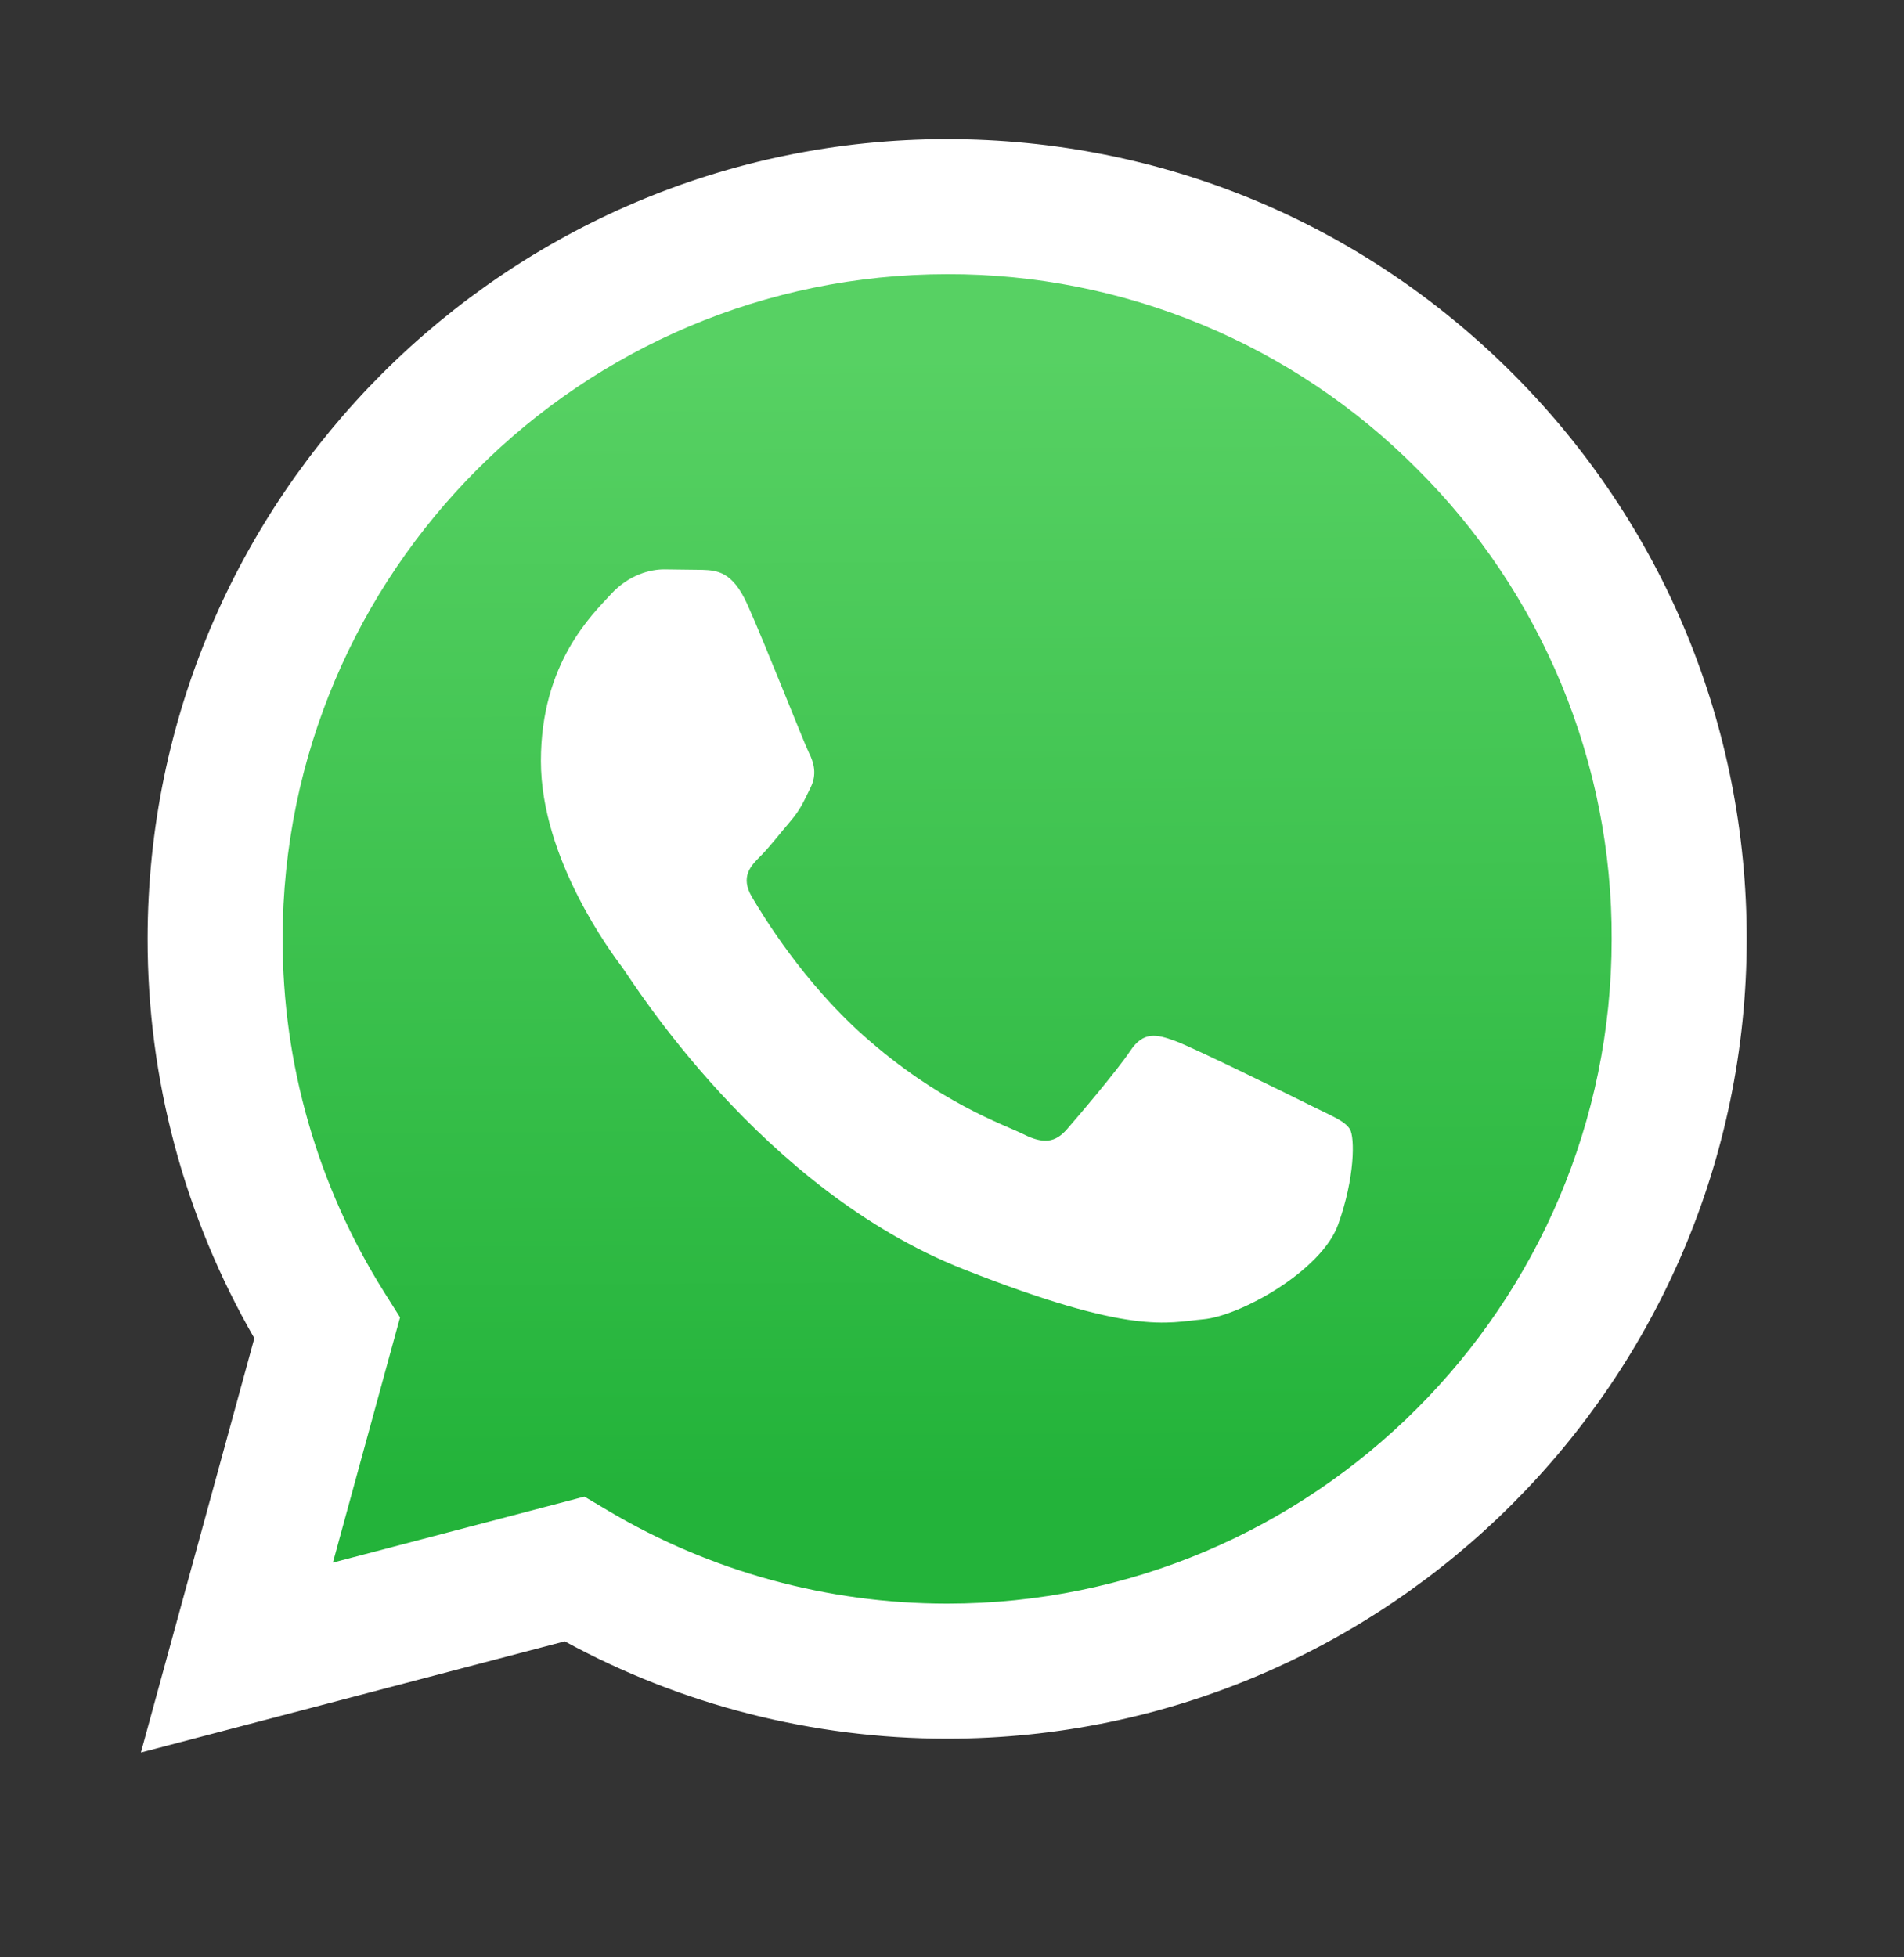
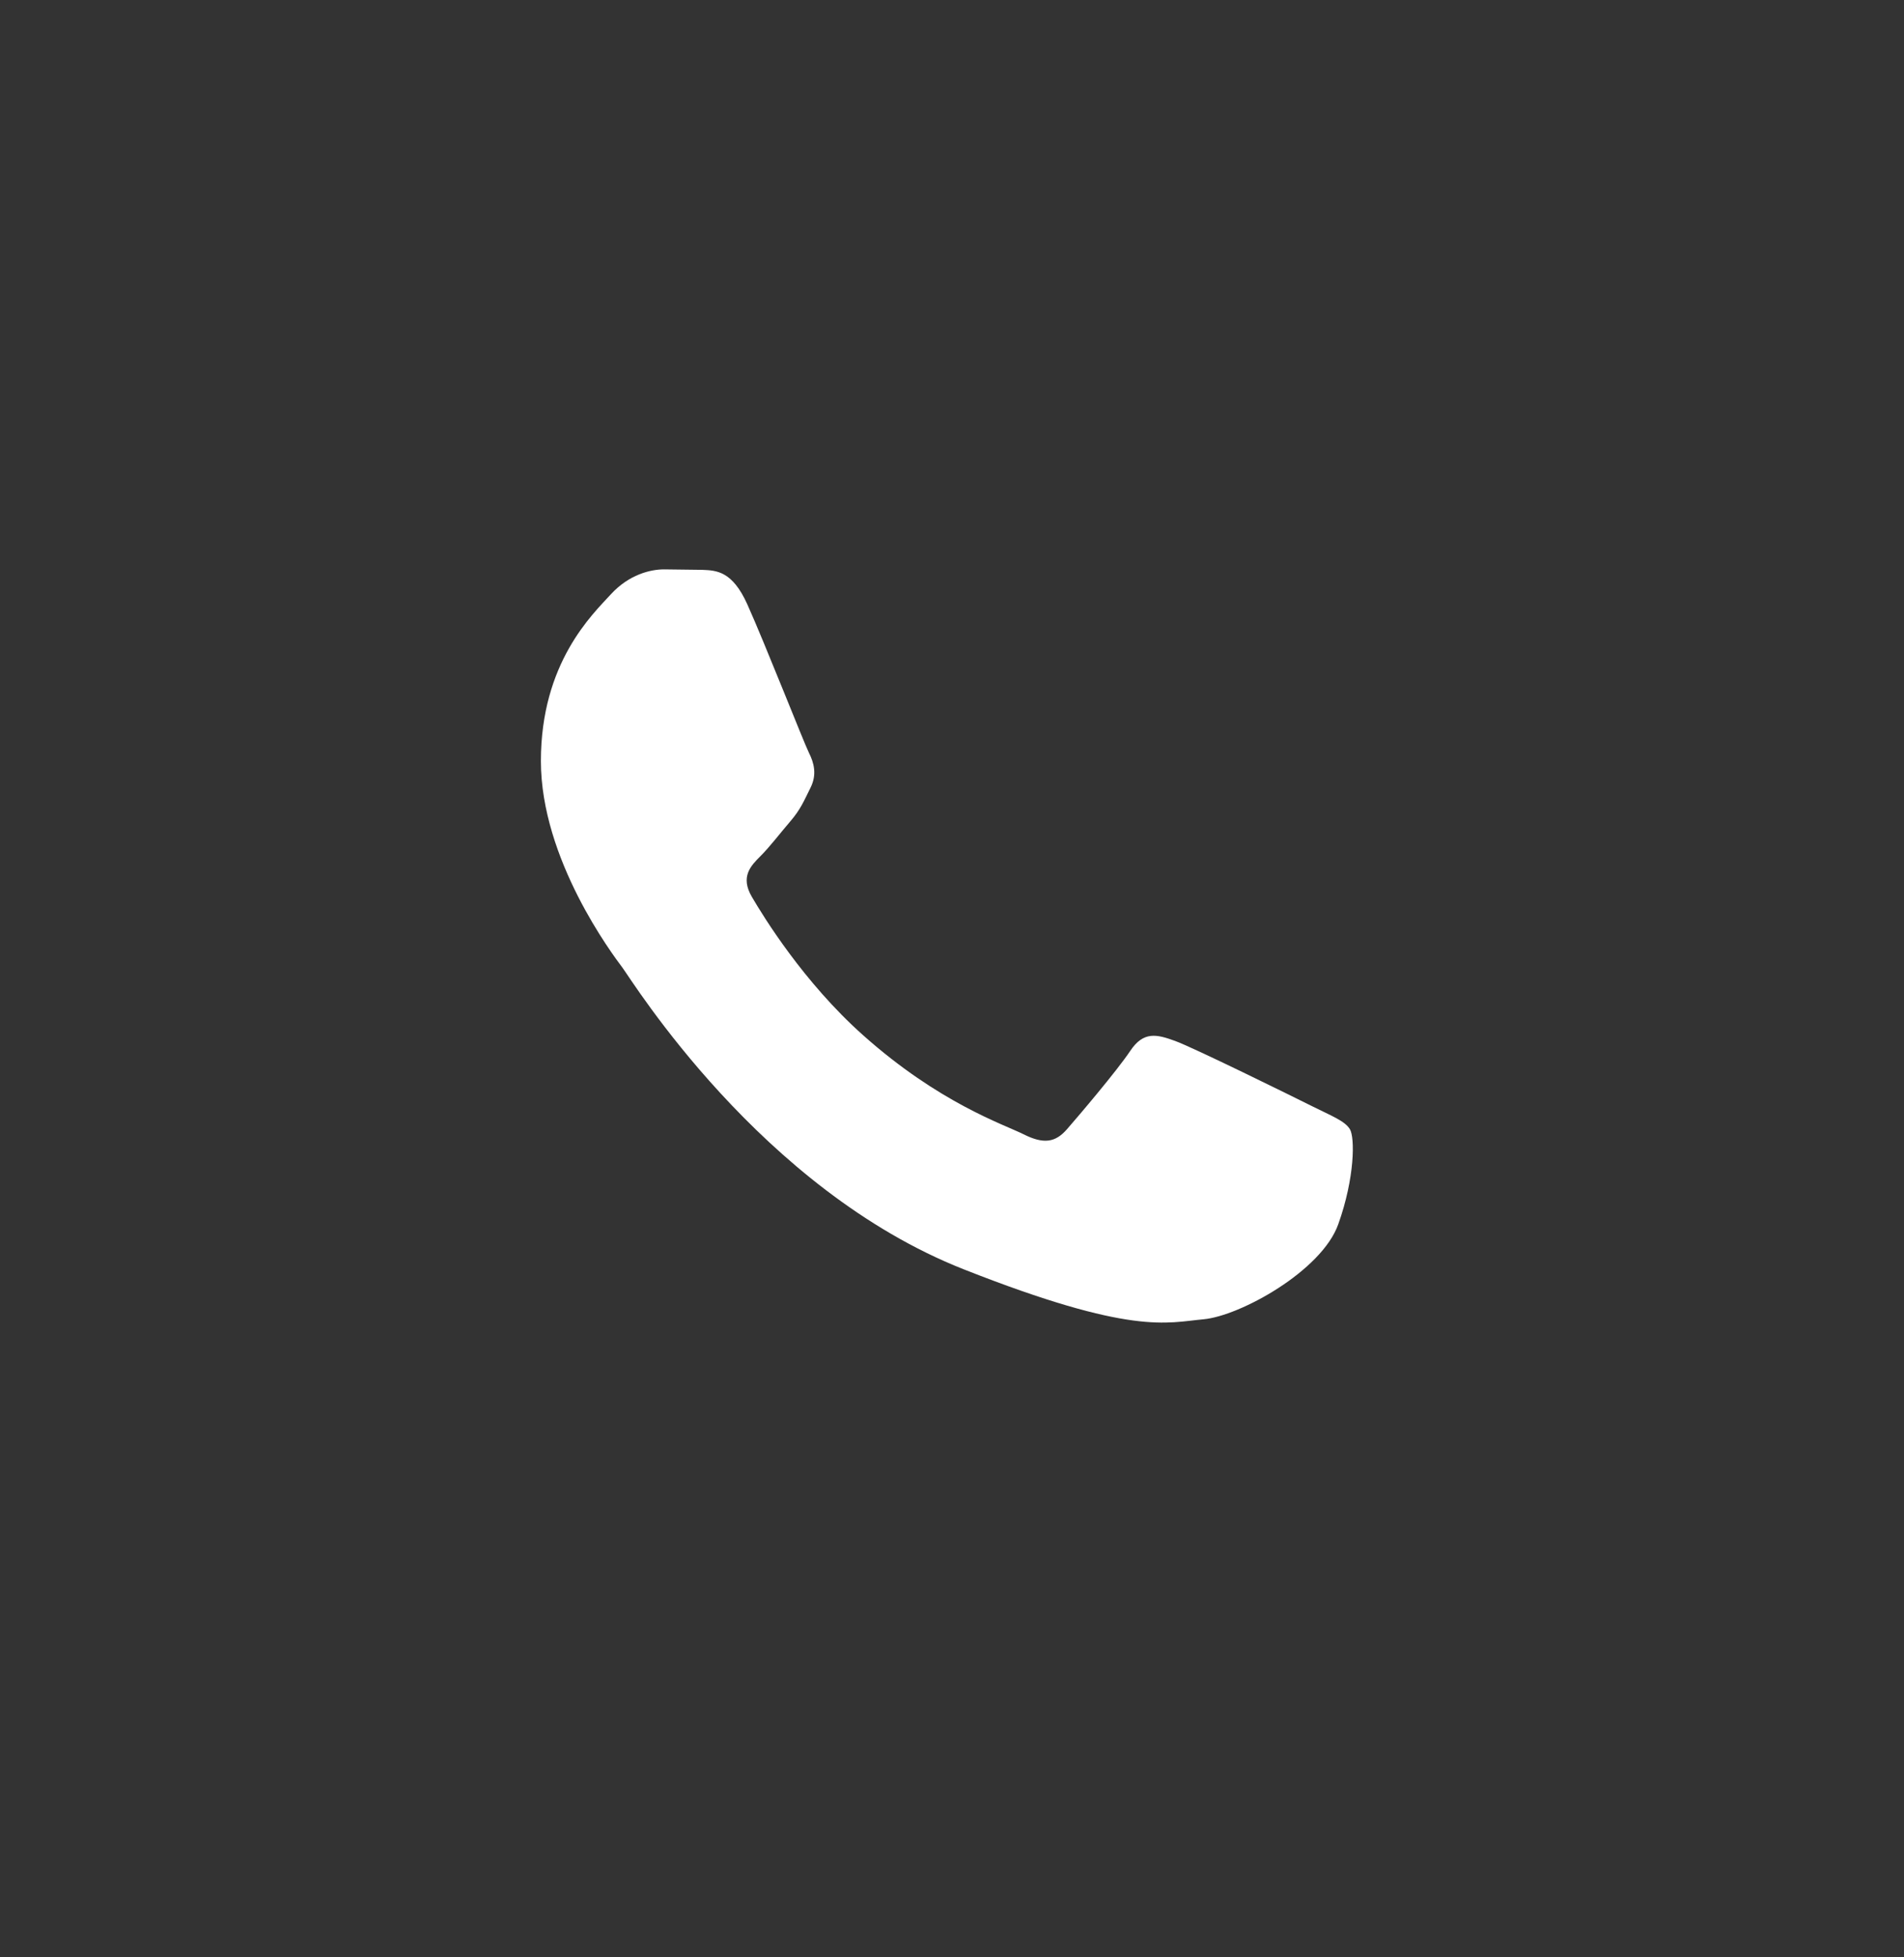
<svg xmlns="http://www.w3.org/2000/svg" width="36" height="37" viewBox="0 0 36 37" fill="none">
  <rect x="0" y="0" width="36" height="37" fill="#333333" stroke="none" />
-   <path d="M2.664 33.128L4.809 25.297C3.484 23 2.788 20.394 2.791 17.742C2.795 9.409 9.576 2.63 17.908 2.63C21.952 2.632 25.748 4.206 28.602 7.062C31.456 9.919 33.027 13.716 33.026 17.754C33.022 26.086 26.24 32.866 17.908 32.866H17.902C15.372 32.865 12.886 32.231 10.678 31.027L2.664 33.128Z" fill="white" />
-   <path d="M17.913 5.183C10.983 5.183 5.346 10.818 5.344 17.743C5.34 20.108 6.006 22.425 7.265 24.428L7.564 24.903L6.294 29.538L11.05 28.291L11.509 28.563C13.438 29.707 15.649 30.313 17.904 30.314H17.909C24.834 30.314 30.471 24.679 30.473 17.753C30.479 16.102 30.156 14.467 29.525 12.941C28.894 11.416 27.967 10.031 26.797 8.867C25.633 7.696 24.249 6.767 22.724 6.135C21.199 5.503 19.564 5.179 17.913 5.183Z" fill="url(#paint0_linear_2537_11)" />
  <path fill-rule="evenodd" clip-rule="evenodd" d="M14.13 11.424C13.847 10.795 13.549 10.783 13.28 10.772L12.556 10.763C12.304 10.763 11.895 10.857 11.549 11.235C11.203 11.613 10.227 12.527 10.227 14.386C10.227 16.244 11.58 18.04 11.769 18.292C11.957 18.544 14.382 22.479 18.221 23.994C21.412 25.252 22.061 25.001 22.754 24.939C23.447 24.876 24.989 24.025 25.303 23.143C25.618 22.261 25.618 21.505 25.524 21.347C25.429 21.189 25.177 21.095 24.799 20.906C24.421 20.717 22.565 19.803 22.218 19.677C21.872 19.551 21.621 19.488 21.369 19.867C21.116 20.245 20.393 21.095 20.173 21.347C19.953 21.599 19.732 21.631 19.354 21.442C18.976 21.253 17.76 20.854 16.317 19.567C15.194 18.566 14.436 17.33 14.215 16.952C13.995 16.574 14.192 16.369 14.381 16.181C14.551 16.012 14.759 15.74 14.948 15.52C15.137 15.299 15.2 15.142 15.325 14.89C15.451 14.638 15.389 14.417 15.294 14.228C15.2 14.04 14.466 12.171 14.13 11.424Z" fill="white" />
  <defs>
    <linearGradient id="paint0_linear_2537_11" x1="17.653" y1="6.691" x2="17.78" y2="28.167" gradientUnits="userSpaceOnUse">
      <stop stop-color="#57D163" />
      <stop offset="1" stop-color="#23B33A" />
    </linearGradient>
  </defs>
</svg>